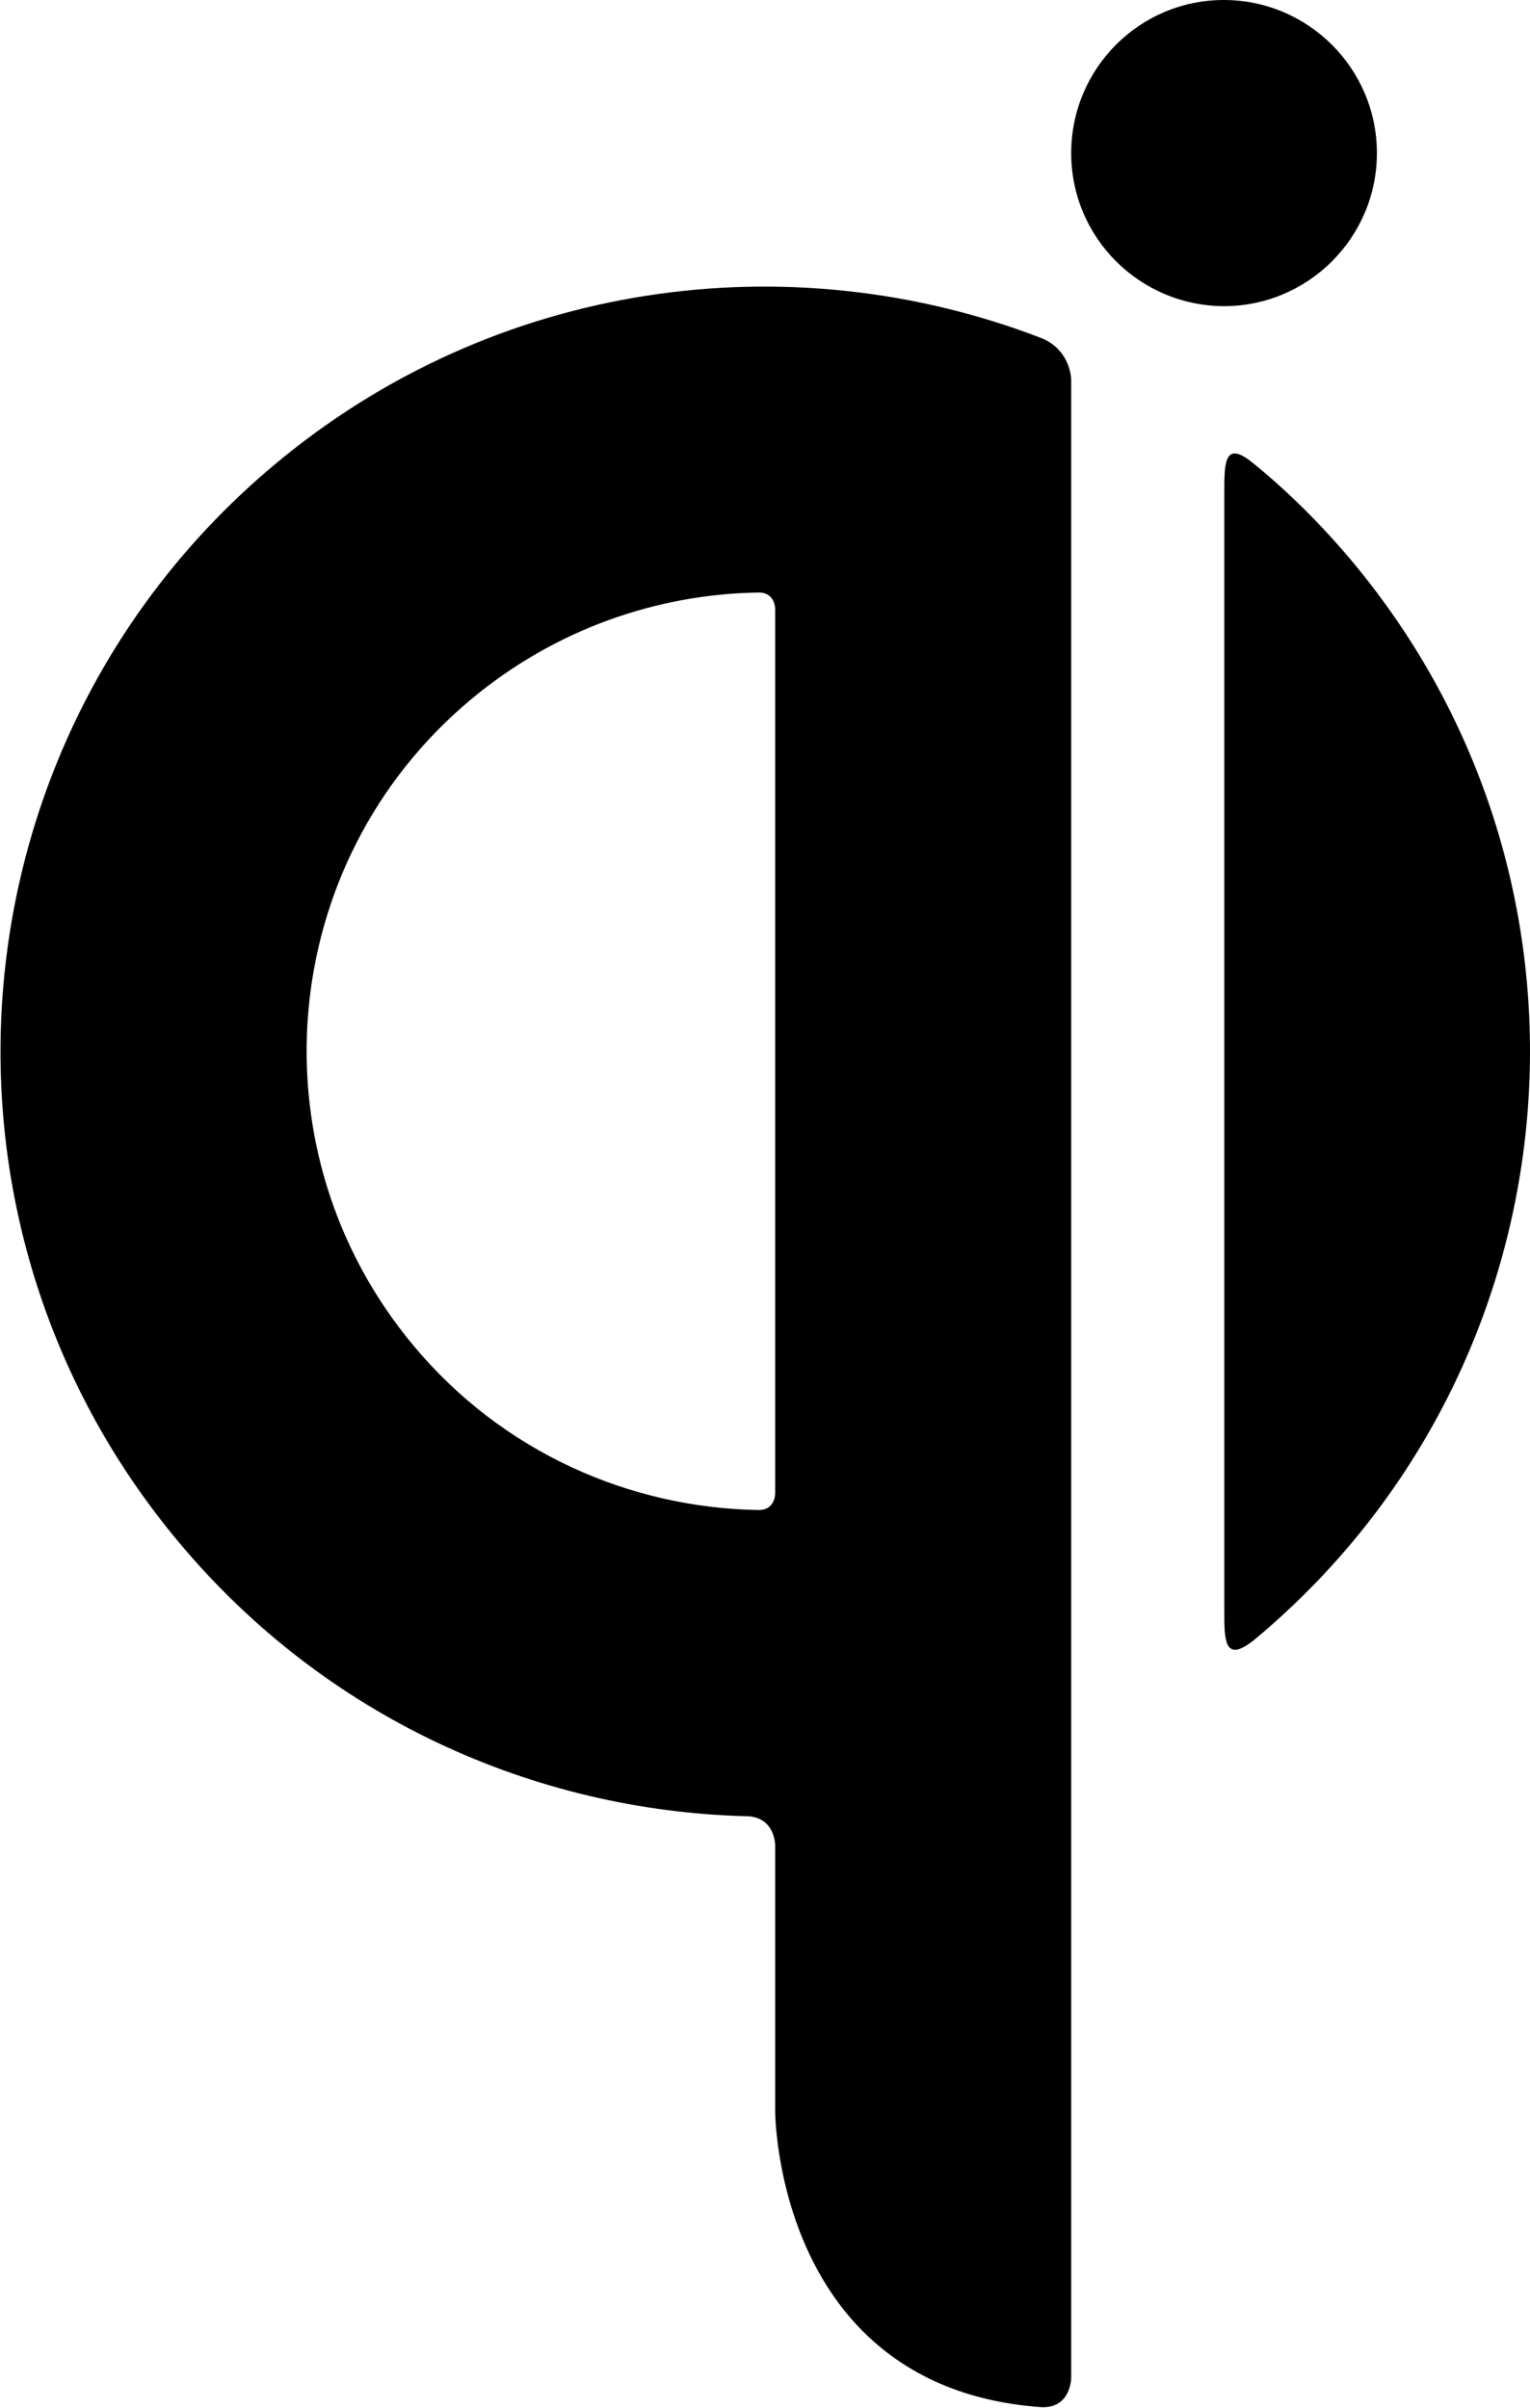
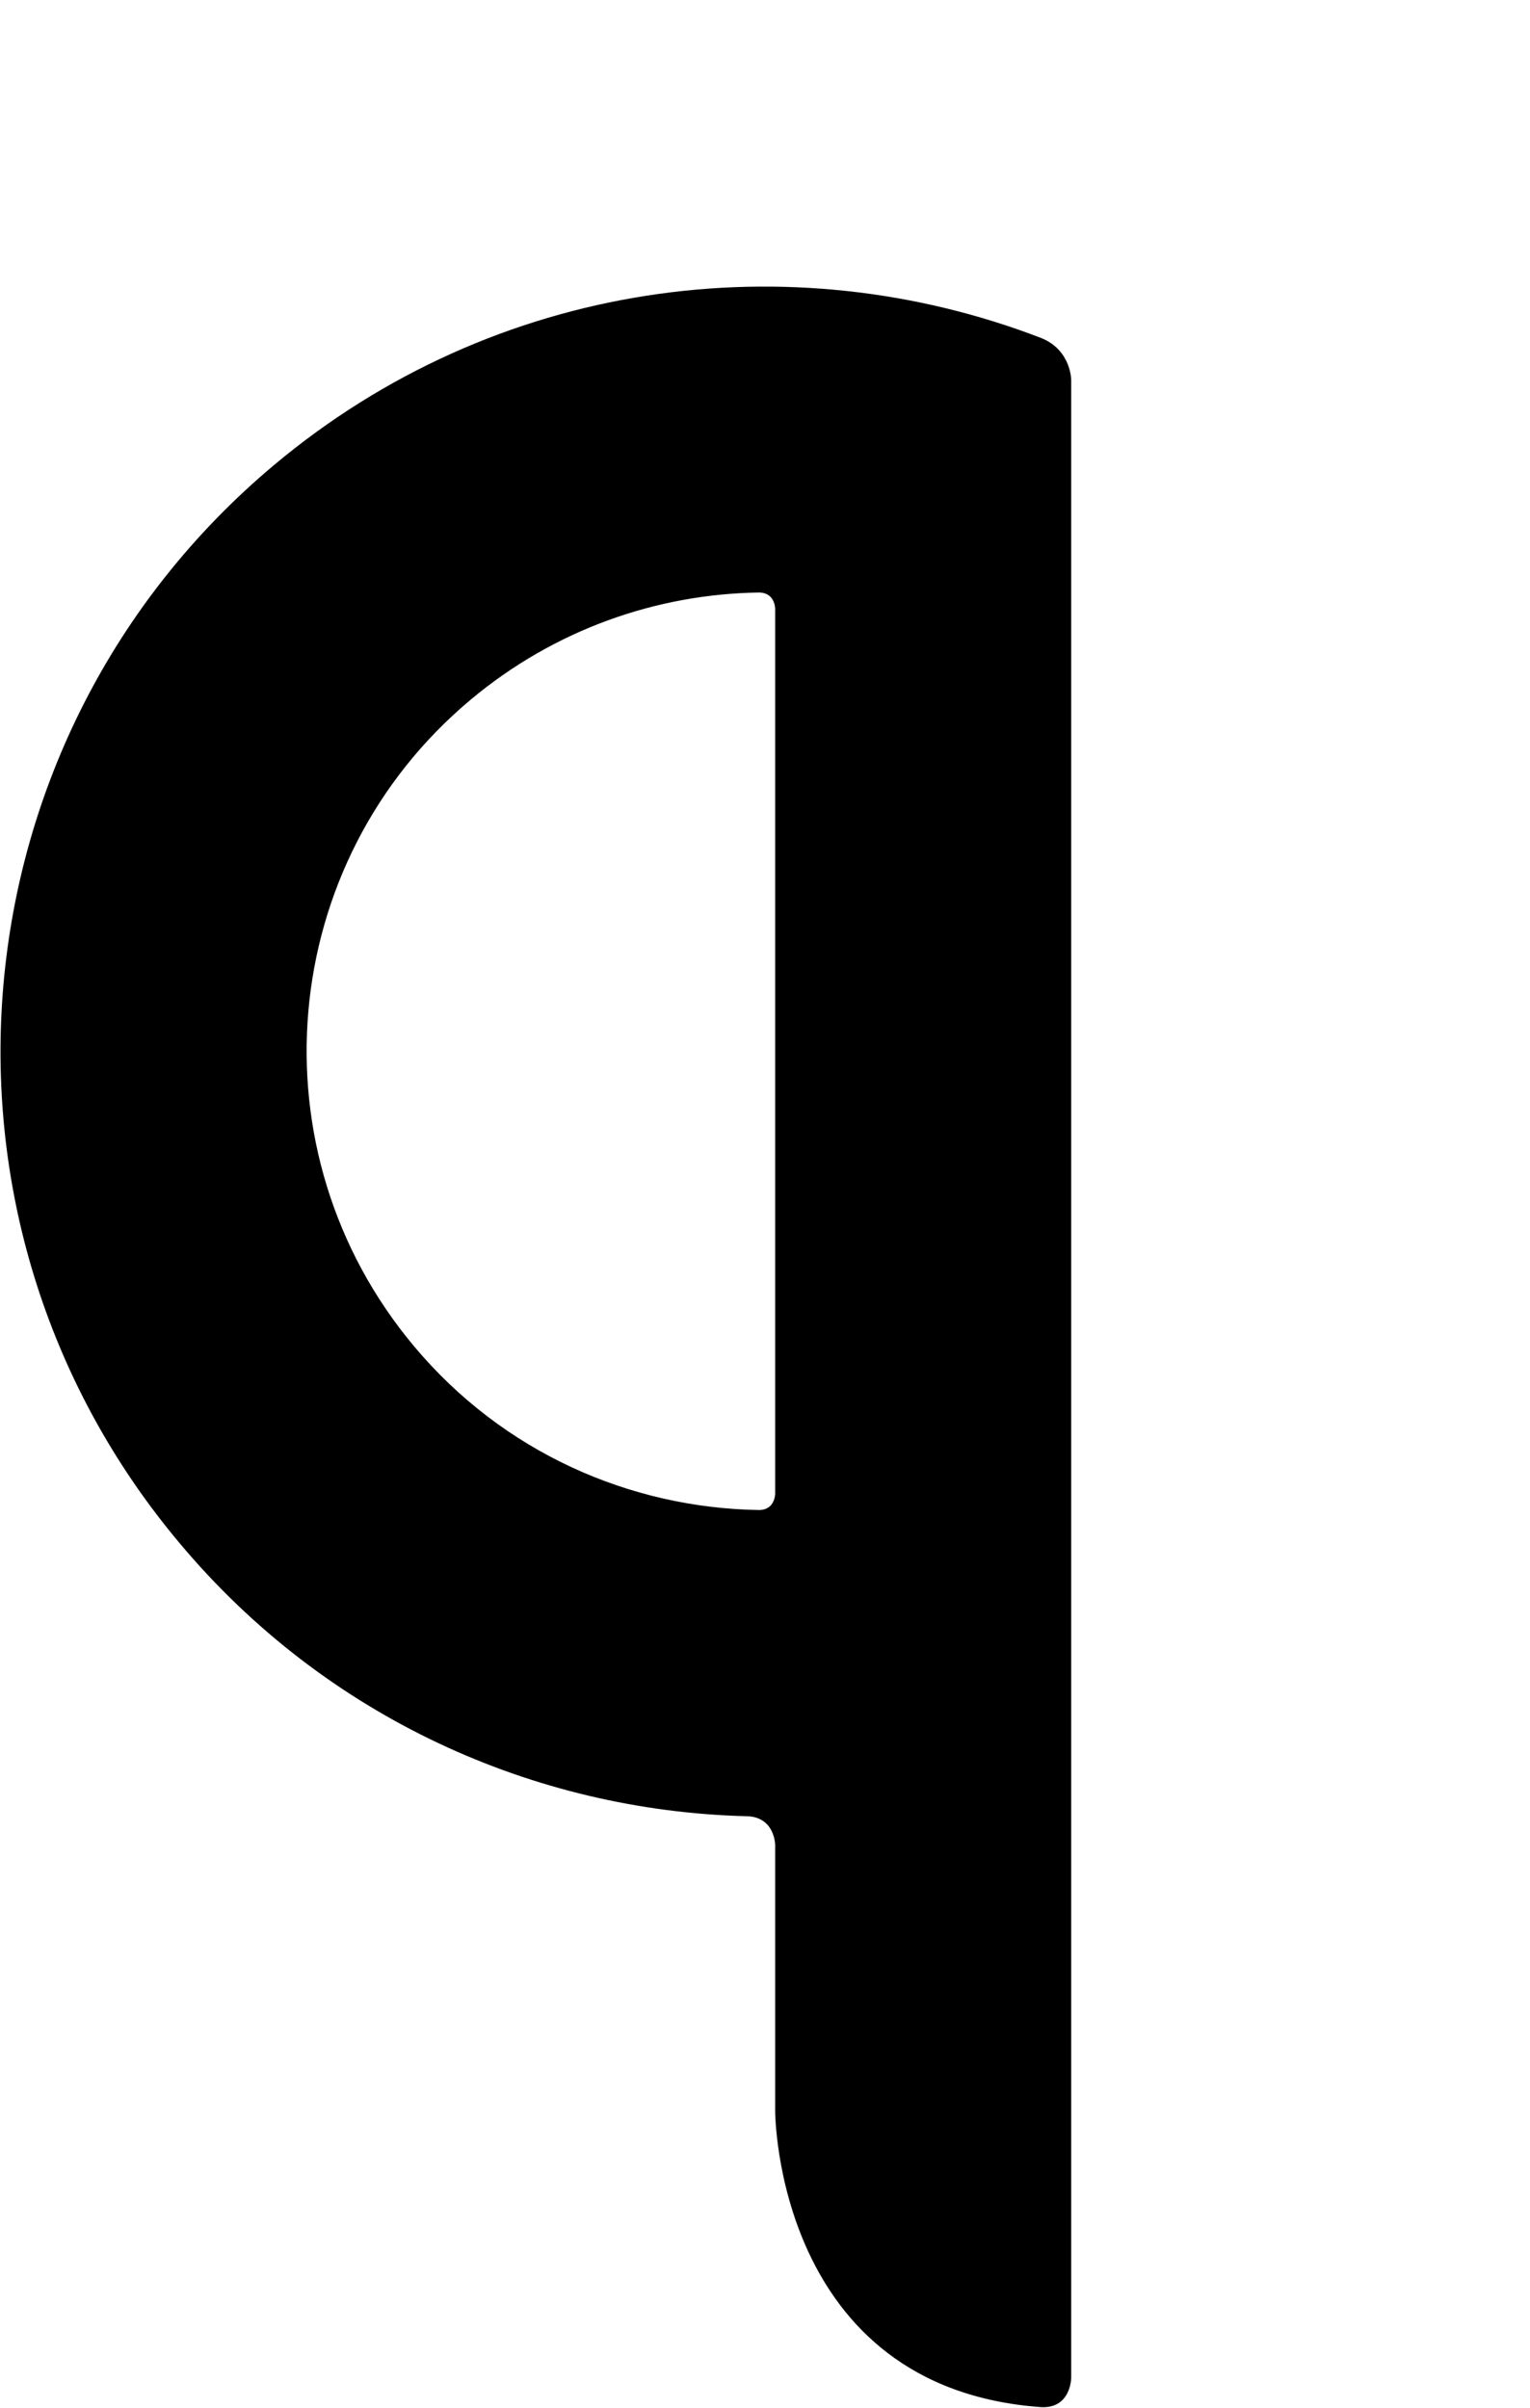
<svg xmlns="http://www.w3.org/2000/svg" version="1.1" id="Layer_1" x="0px" y="0px" viewBox="0 0 300.8 473.4" style="enable-background:new 0 0 300.8 473.4;" xml:space="preserve">
  <g>
    <g>
      <path d="M152.4,362.8v52.3c0,0,0,54.5,52.4,58.2c5.8,0.2,5.8-5.8,5.8-5.8V367.2v-22.6v-70.6V139.4V74.7c0,0,0-5.8-5.8-8.2    c-49.5-19.1-107.5-11.5-151,25c-63.6,53.4-71.9,148.3-18.5,211.9c28.8,34.4,69.8,52.6,111.3,53.7    C152.4,357.1,152.4,362.8,152.4,362.8z M152.4,119.7v174c0,0,0,3.2-3.2,3.2c-25.3-0.4-50.3-11.3-67.8-32.2    c-32-38.2-27.1-95.1,11.1-127.1c16.6-13.9,36.7-20.8,56.7-21.1C152.4,116.5,152.4,119.7,152.4,119.7z" />
-       <path d="M240.7,96.8v219.9c0,5.8,0,10.4,5.8,5.8c0.2-0.2,0.4-0.3,0.6-0.5c63.6-53.4,71.9-148.3,18.5-211.9    c-5.9-7-12.3-13.4-19.2-19C240.7,86.4,240.7,91,240.7,96.8z" />
    </g>
-     <path d="M210.6,30.1C210.6,13.5,224,0,240.6,0c16.6,0,30.1,13.5,30.1,30.1s-13.5,30.1-30.1,30.1C224,60.1,210.6,46.7,210.6,30.1z" />
  </g>
</svg>